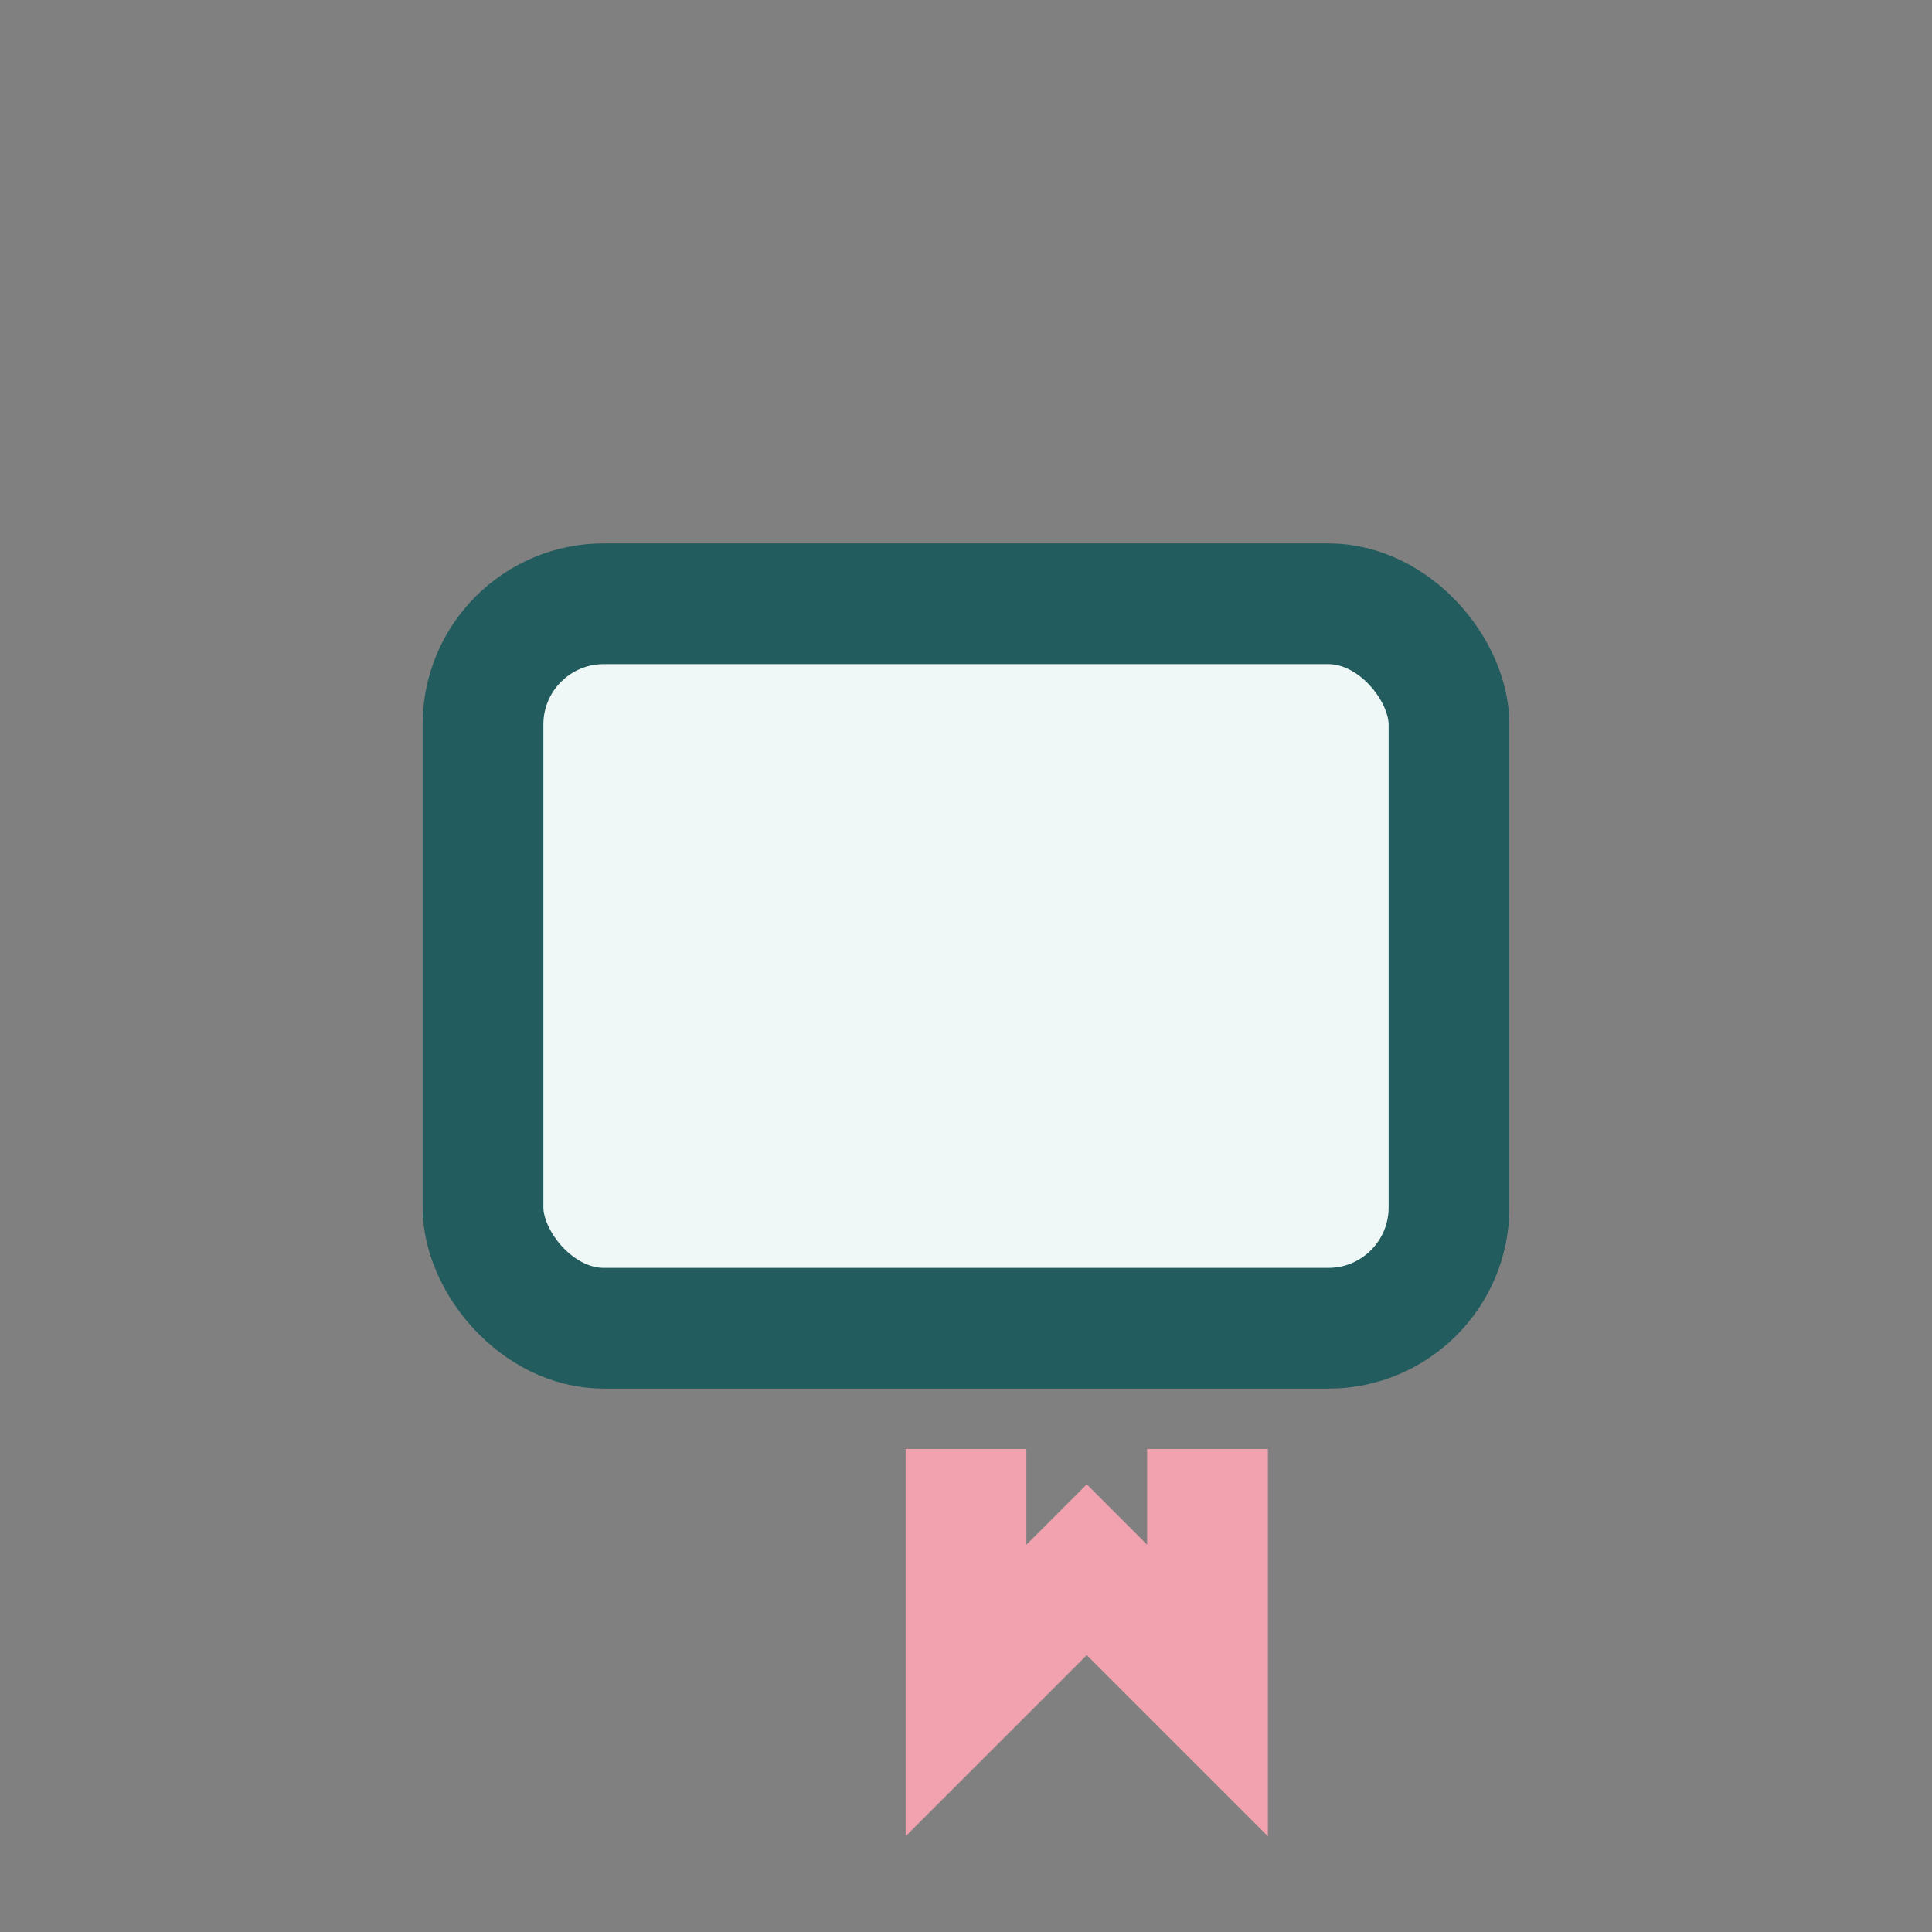
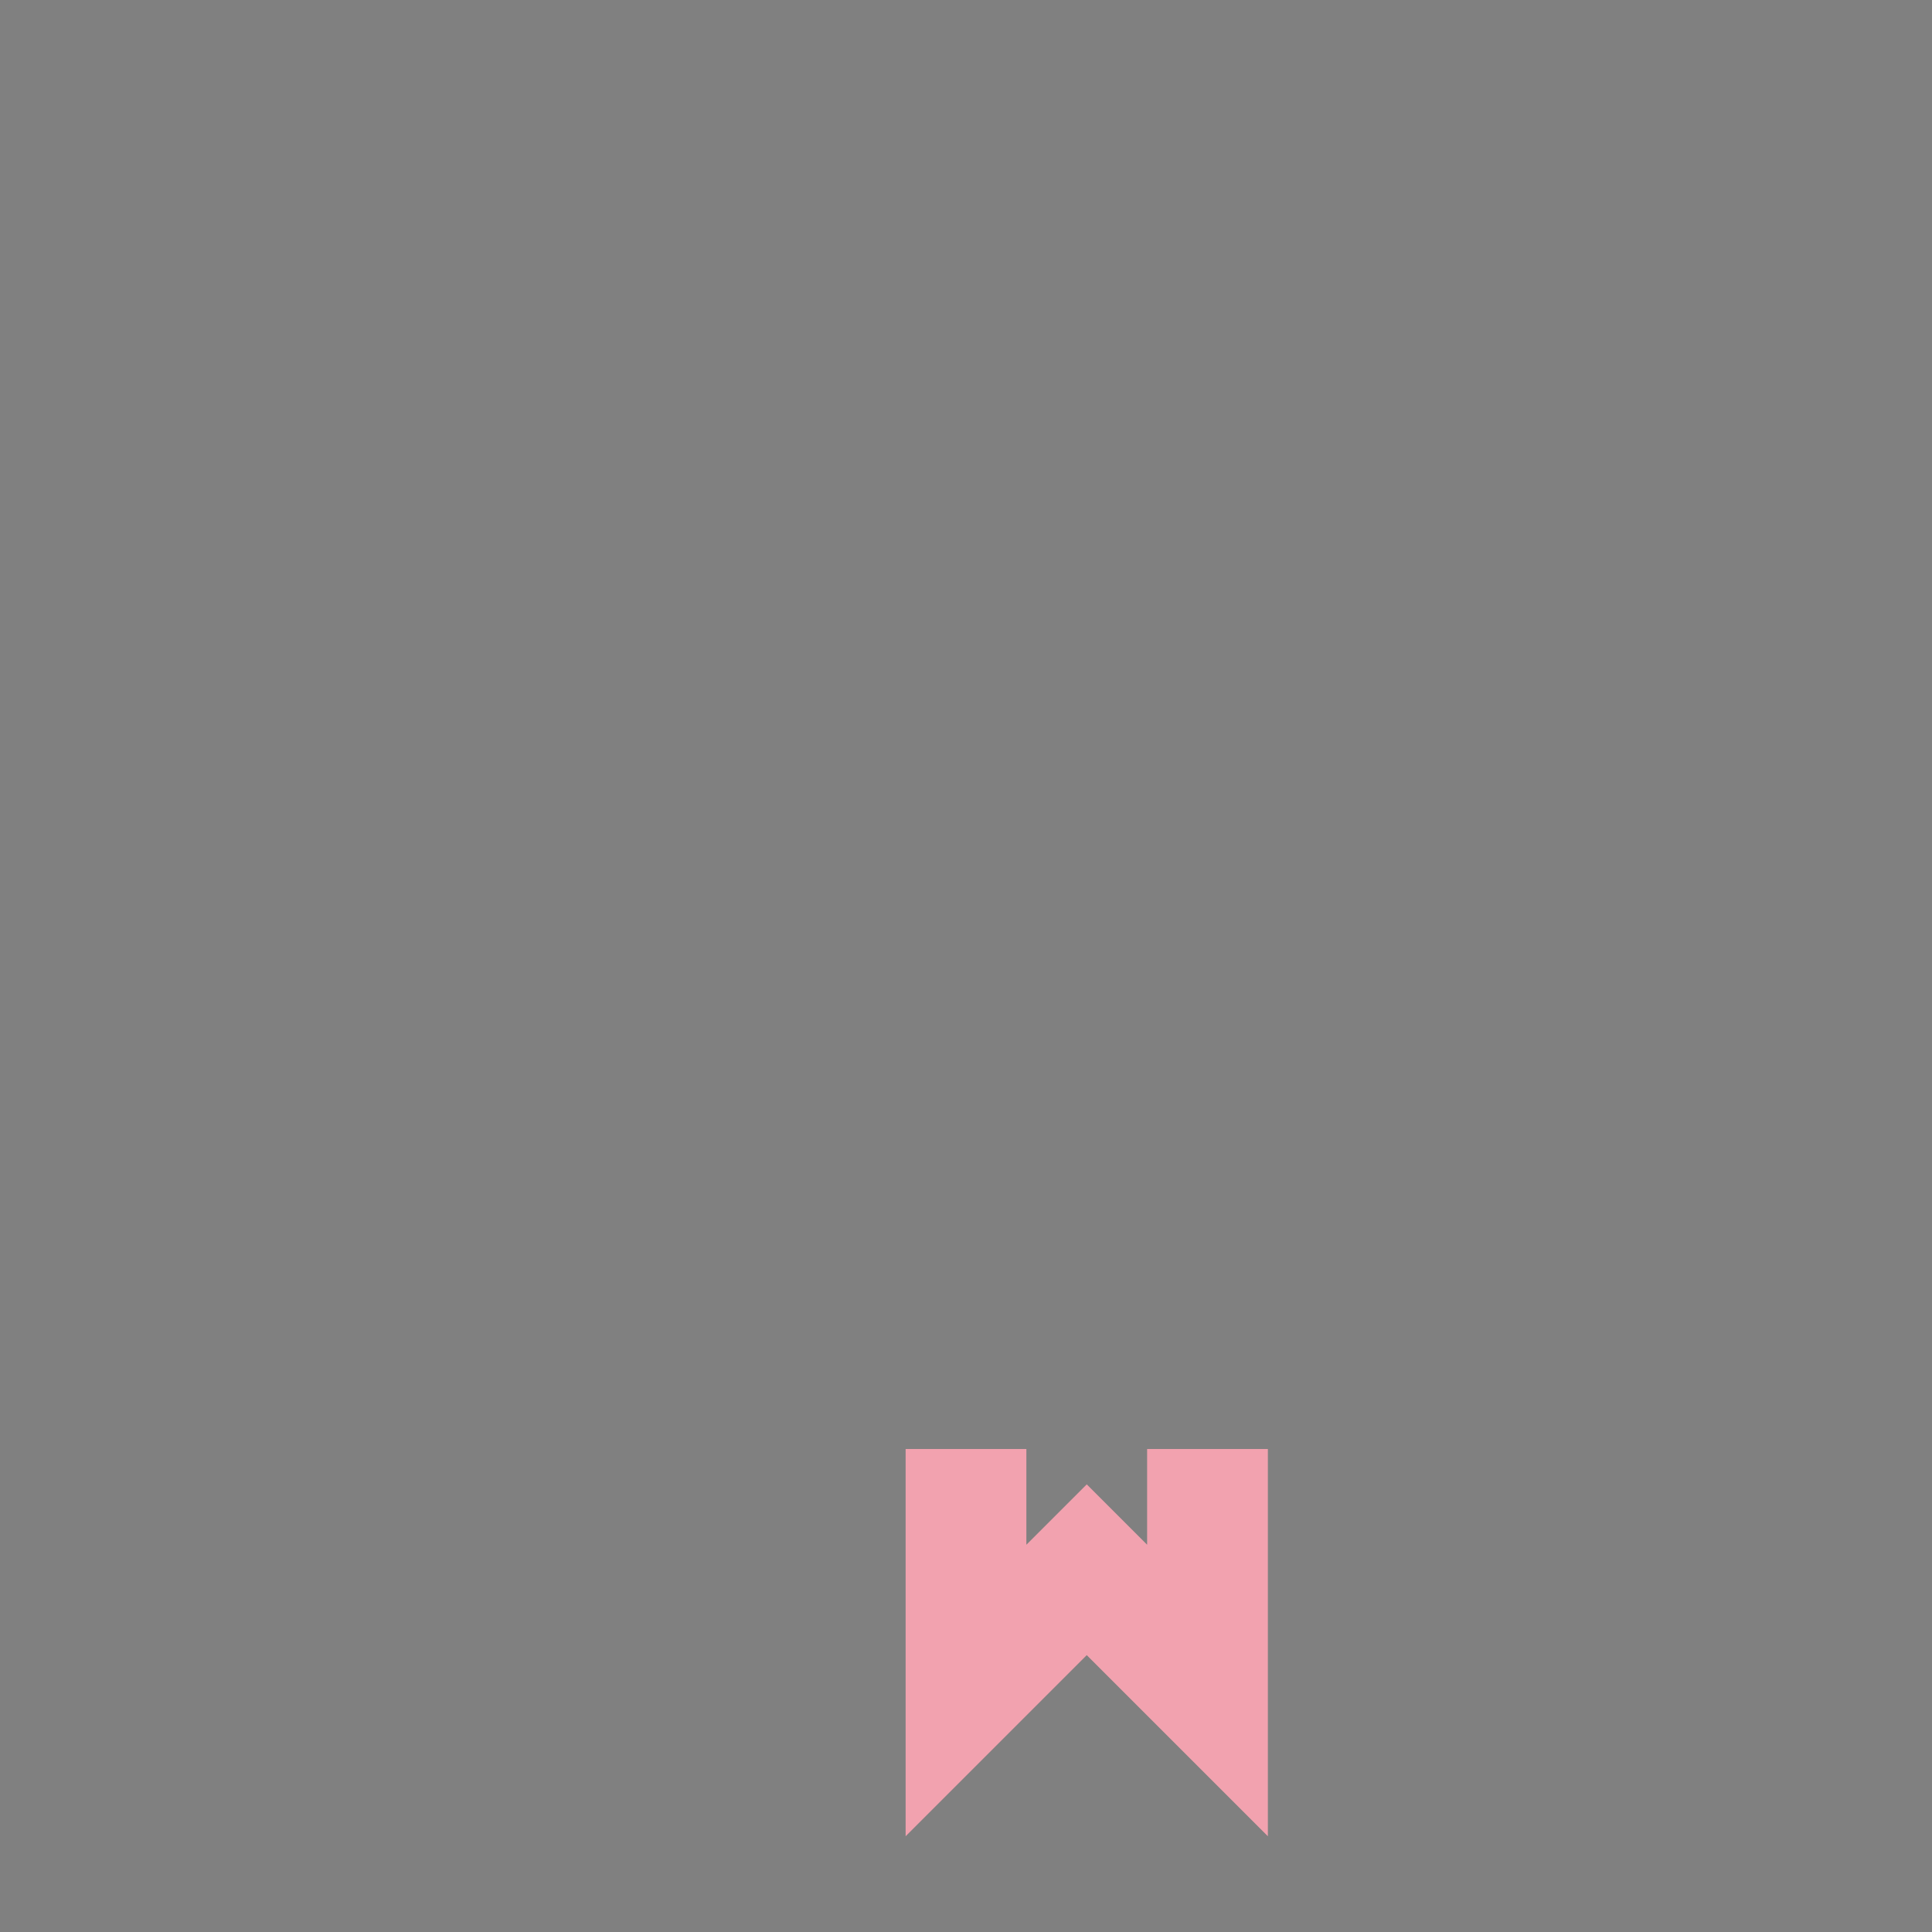
<svg xmlns="http://www.w3.org/2000/svg" width="32" height="32" viewBox="0 0 32 32">
  <rect x="0" y="0" width="32" height="32" fill="#808080" stroke="none" />
-   <rect x="8" y="10" width="16" height="12" rx="2" fill="#EFF8F7" stroke="#225C5E" stroke-width="2" />
  <path d="M16 24v4l2-2 2 2v-4" fill="none" stroke="#F2A2AF" stroke-width="2" />
</svg>